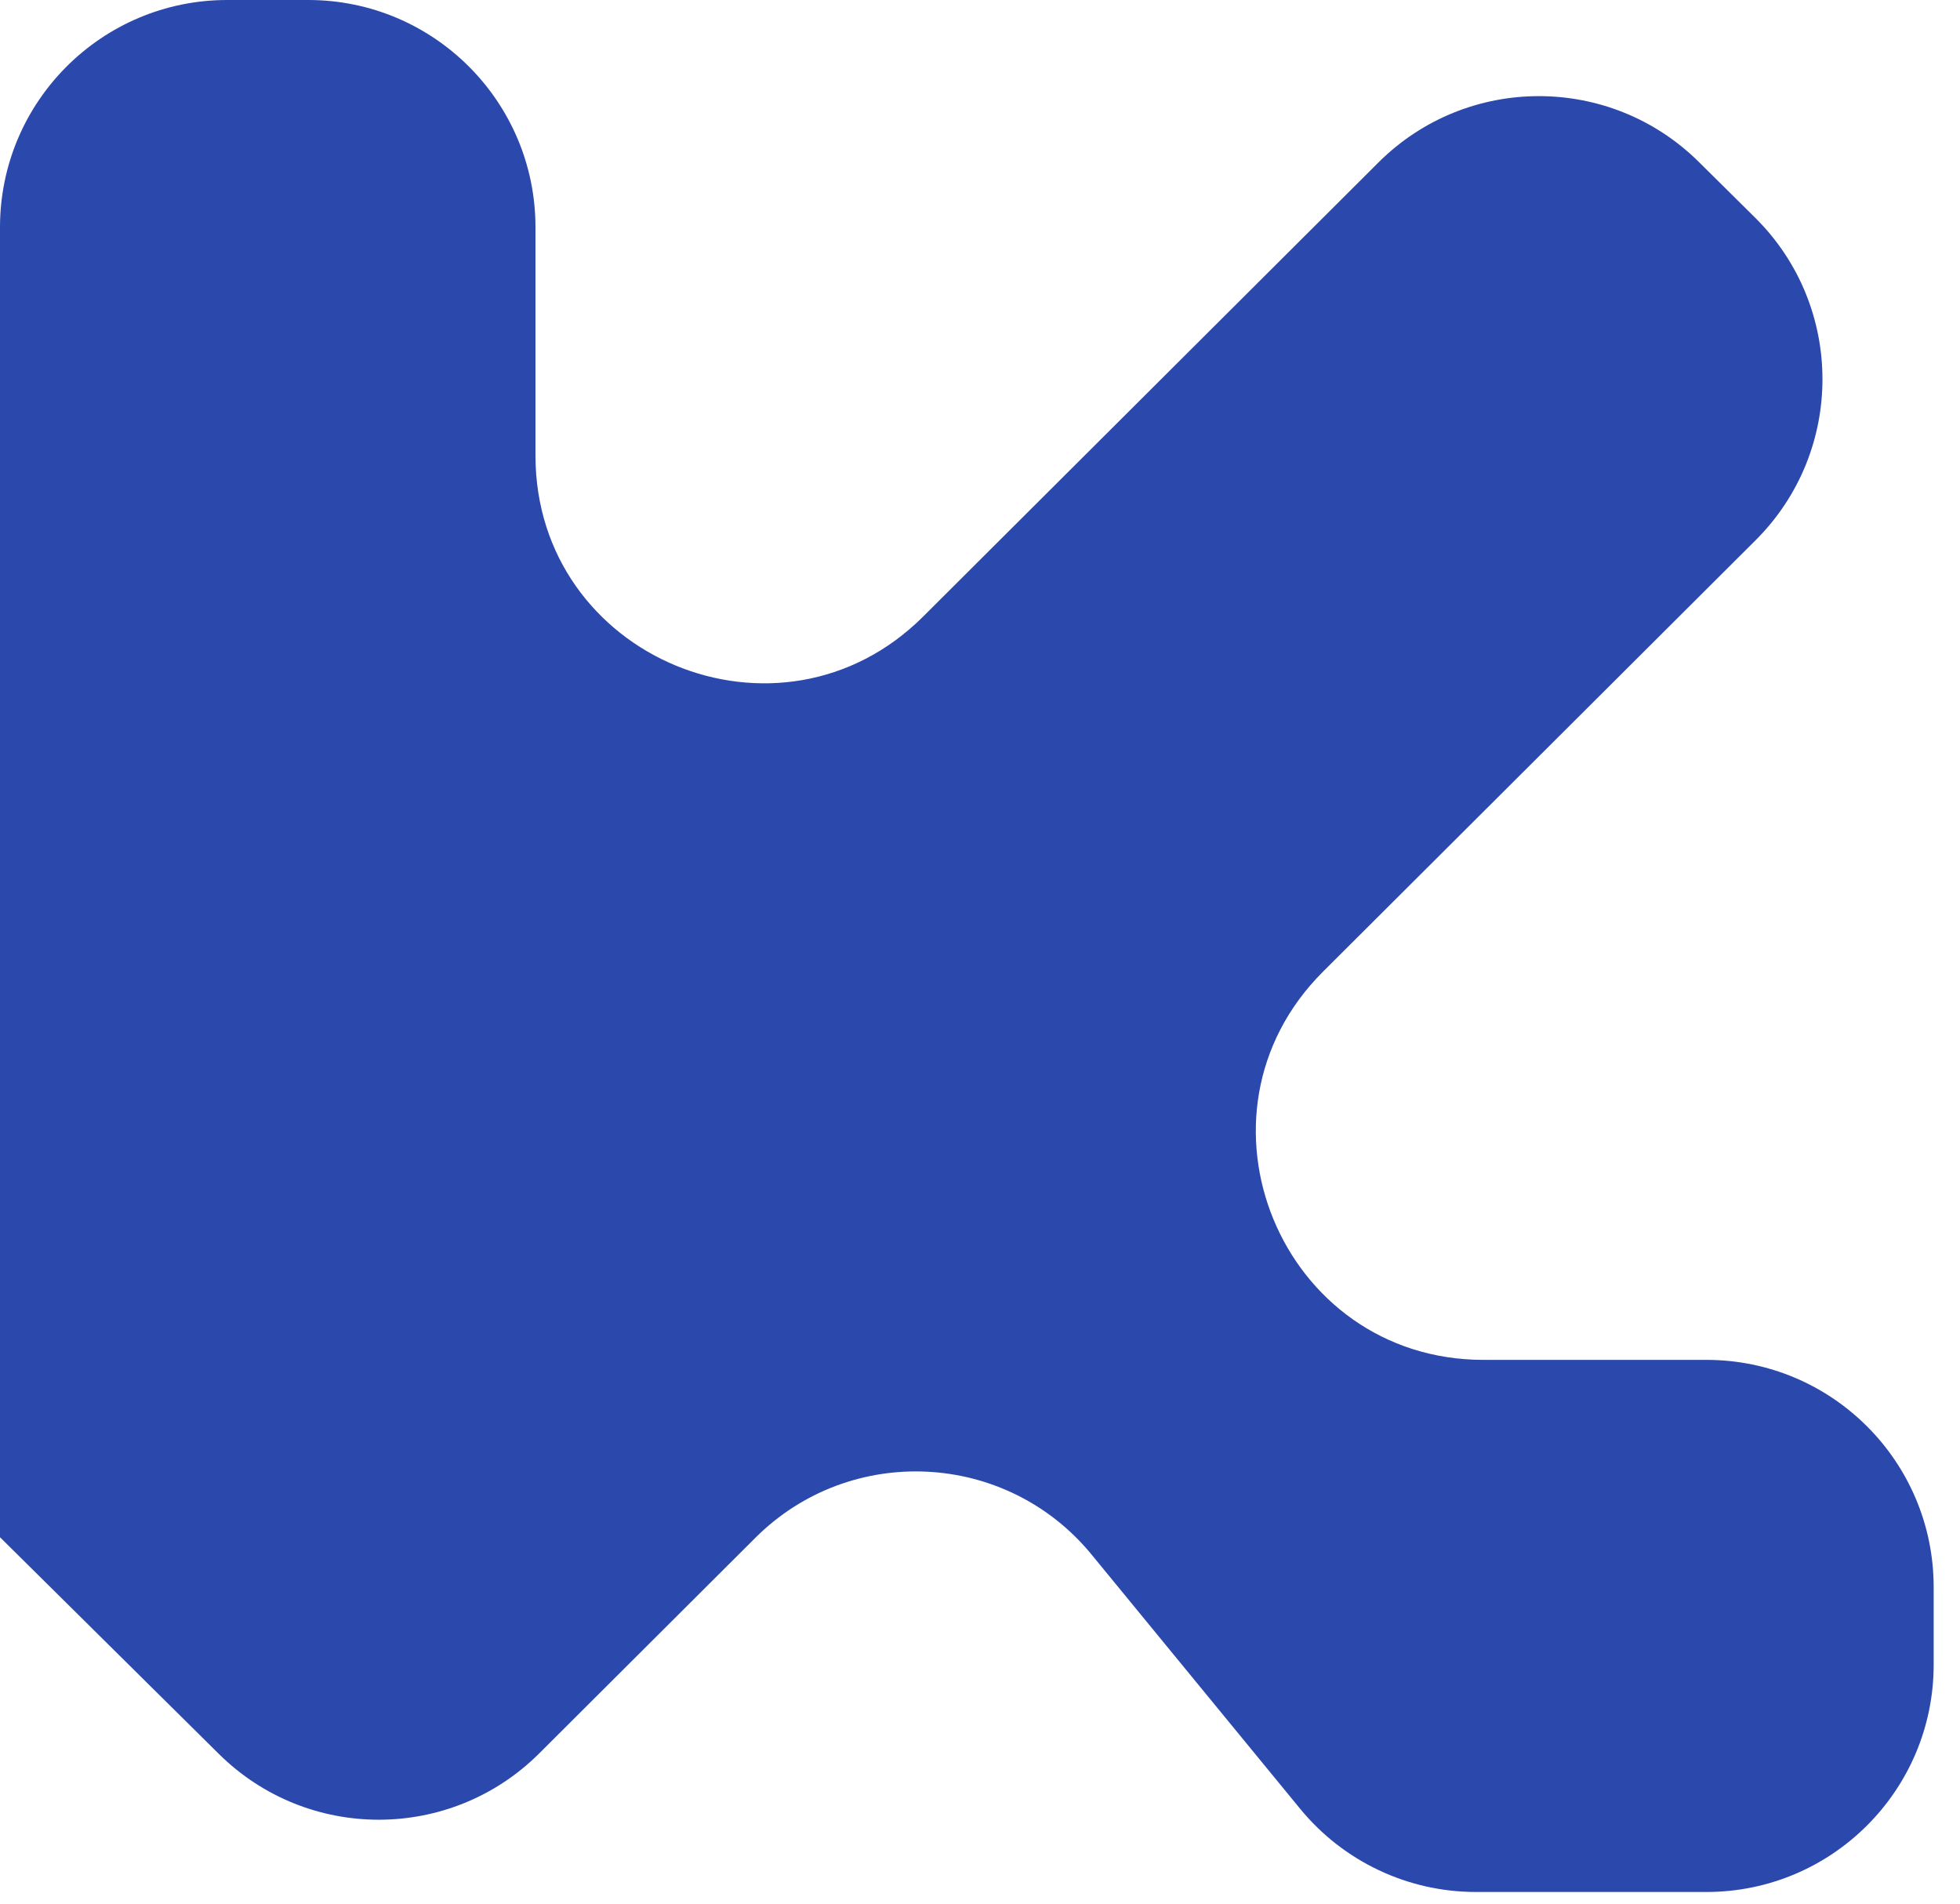
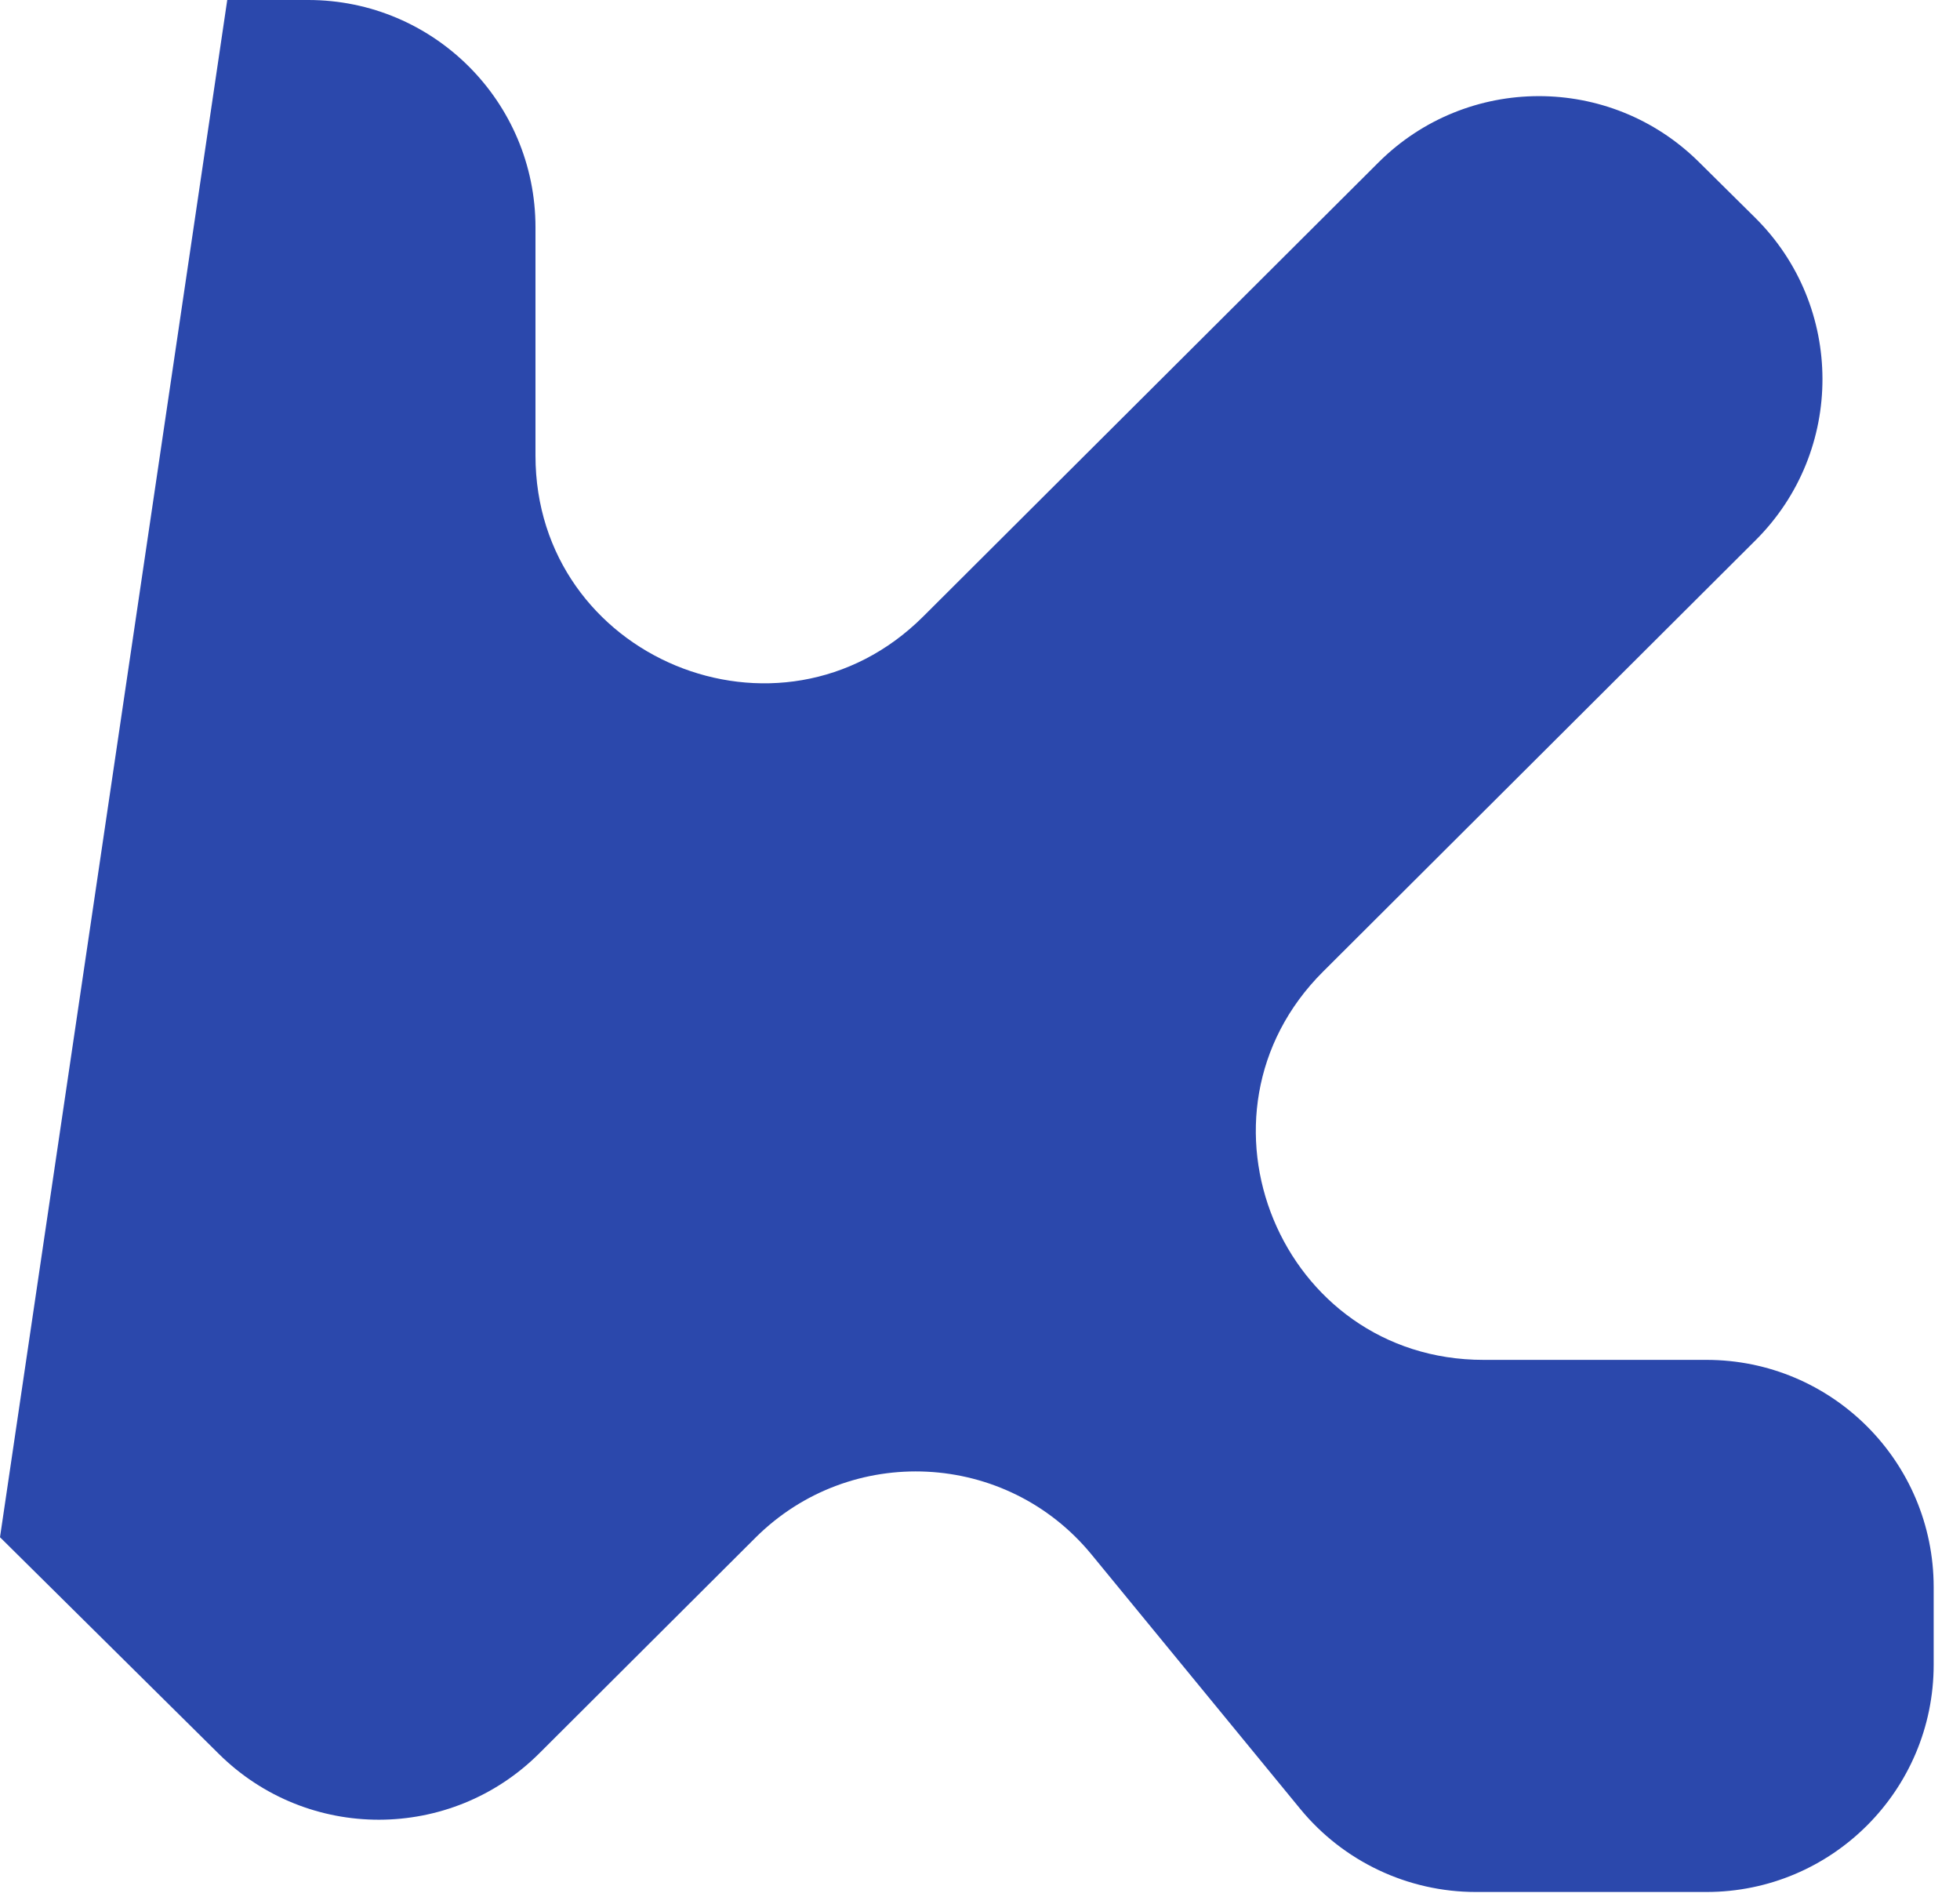
<svg xmlns="http://www.w3.org/2000/svg" width="69" height="67" viewBox="0 0 69 67" fill="none">
-   <path fill-rule="evenodd" clip-rule="evenodd" d="M8 3.49691e-07C3.582 1.56562e-07 -1.56562e-07 3.582 -3.49691e-07 8L-2.36497e-06 54.104C-2.36498e-06 54.104 0 54.105 0 54.105L0.001 54.105C0.001 54.105 0.001 54.105 0.001 54.105C0.001 54.105 0.001 54.105 0.001 54.105L7.706 61.732C10.832 64.826 15.868 64.817 18.983 61.712L26.593 54.123C29.938 50.788 35.429 51.061 38.426 54.712L45.774 63.666C47.294 65.517 49.563 66.59 51.958 66.59L60.073 66.59C64.491 66.59 68.073 63.008 68.073 58.59L68.073 55.862C68.073 51.443 64.491 47.862 60.073 47.862L52.226 47.862C45.093 47.862 41.526 39.233 46.577 34.197L61.807 19.011C64.95 15.877 64.941 10.783 61.786 7.66L59.804 5.698C56.678 2.604 51.641 2.613 48.527 5.718L32.5 21.699C27.456 26.728 18.851 23.156 18.851 16.034L18.851 8C18.851 3.582 15.269 6.67436e-07 10.851 4.74307e-07L8 3.49691e-07Z" fill="#2B48AC" />
+   <path fill-rule="evenodd" clip-rule="evenodd" d="M8 3.49691e-07L-2.36497e-06 54.104C-2.36498e-06 54.104 0 54.105 0 54.105L0.001 54.105C0.001 54.105 0.001 54.105 0.001 54.105C0.001 54.105 0.001 54.105 0.001 54.105L7.706 61.732C10.832 64.826 15.868 64.817 18.983 61.712L26.593 54.123C29.938 50.788 35.429 51.061 38.426 54.712L45.774 63.666C47.294 65.517 49.563 66.59 51.958 66.59L60.073 66.59C64.491 66.59 68.073 63.008 68.073 58.59L68.073 55.862C68.073 51.443 64.491 47.862 60.073 47.862L52.226 47.862C45.093 47.862 41.526 39.233 46.577 34.197L61.807 19.011C64.95 15.877 64.941 10.783 61.786 7.66L59.804 5.698C56.678 2.604 51.641 2.613 48.527 5.718L32.5 21.699C27.456 26.728 18.851 23.156 18.851 16.034L18.851 8C18.851 3.582 15.269 6.67436e-07 10.851 4.74307e-07L8 3.49691e-07Z" fill="#2B48AC" />
</svg>